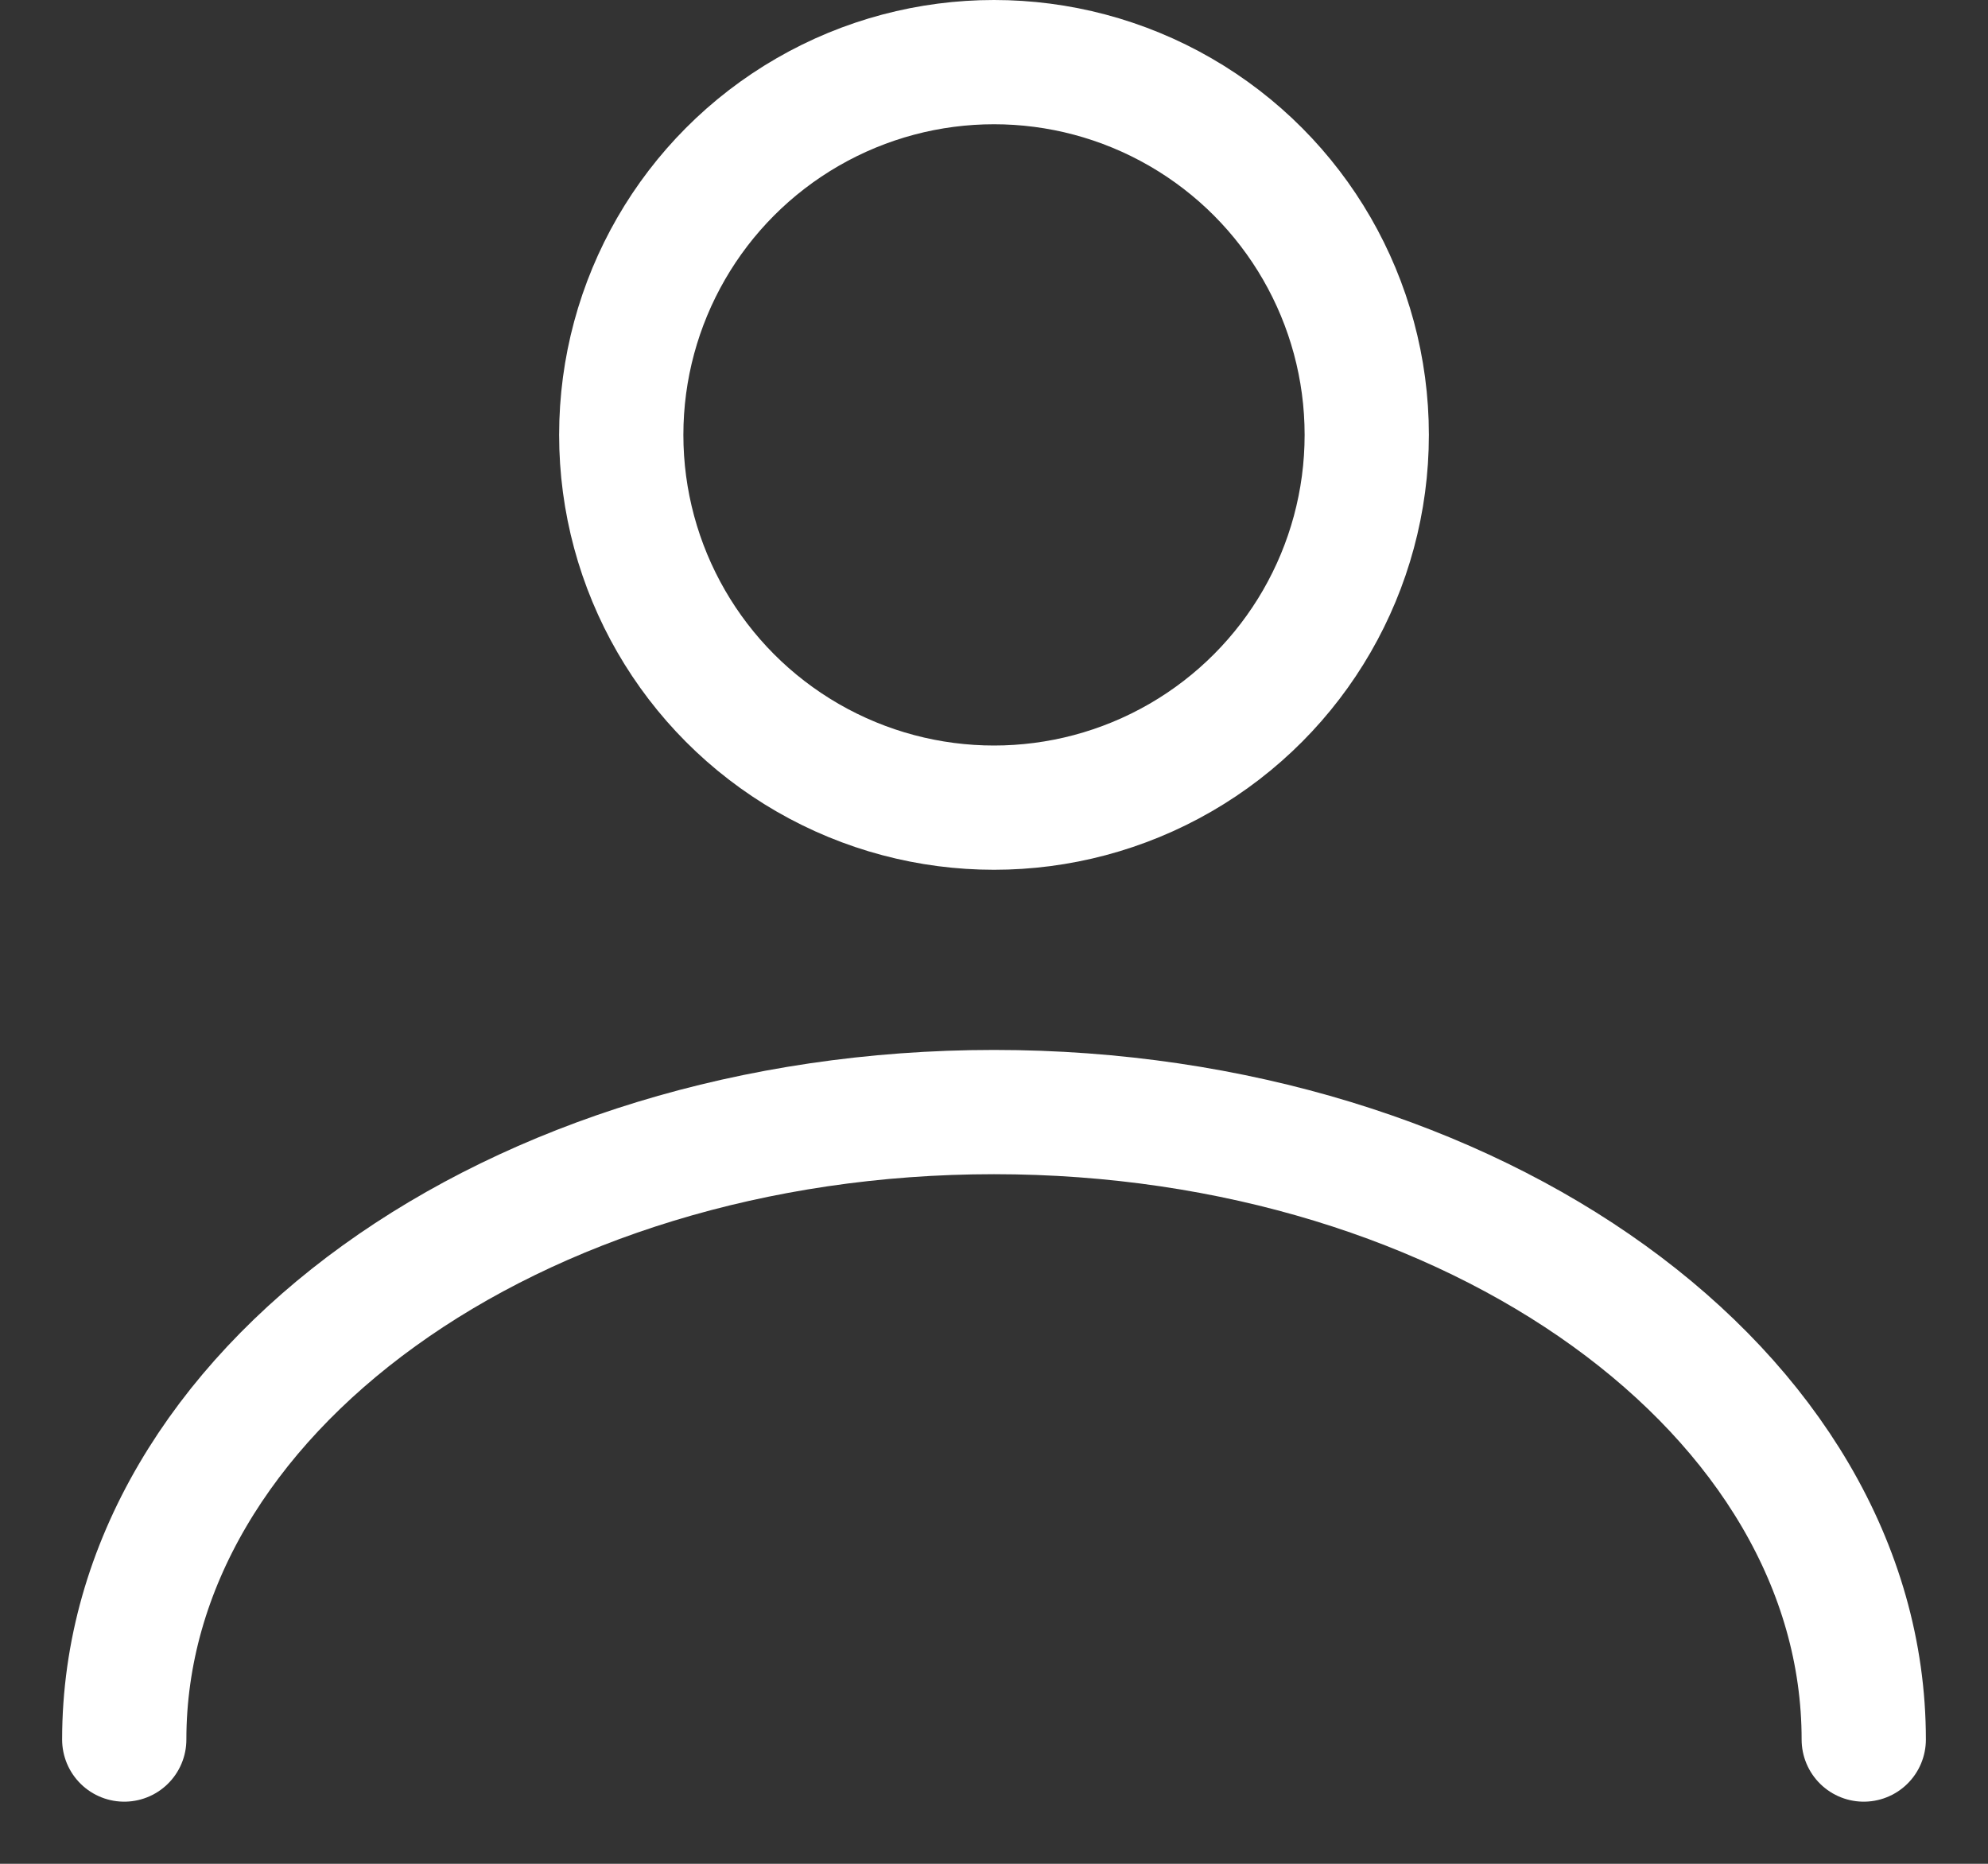
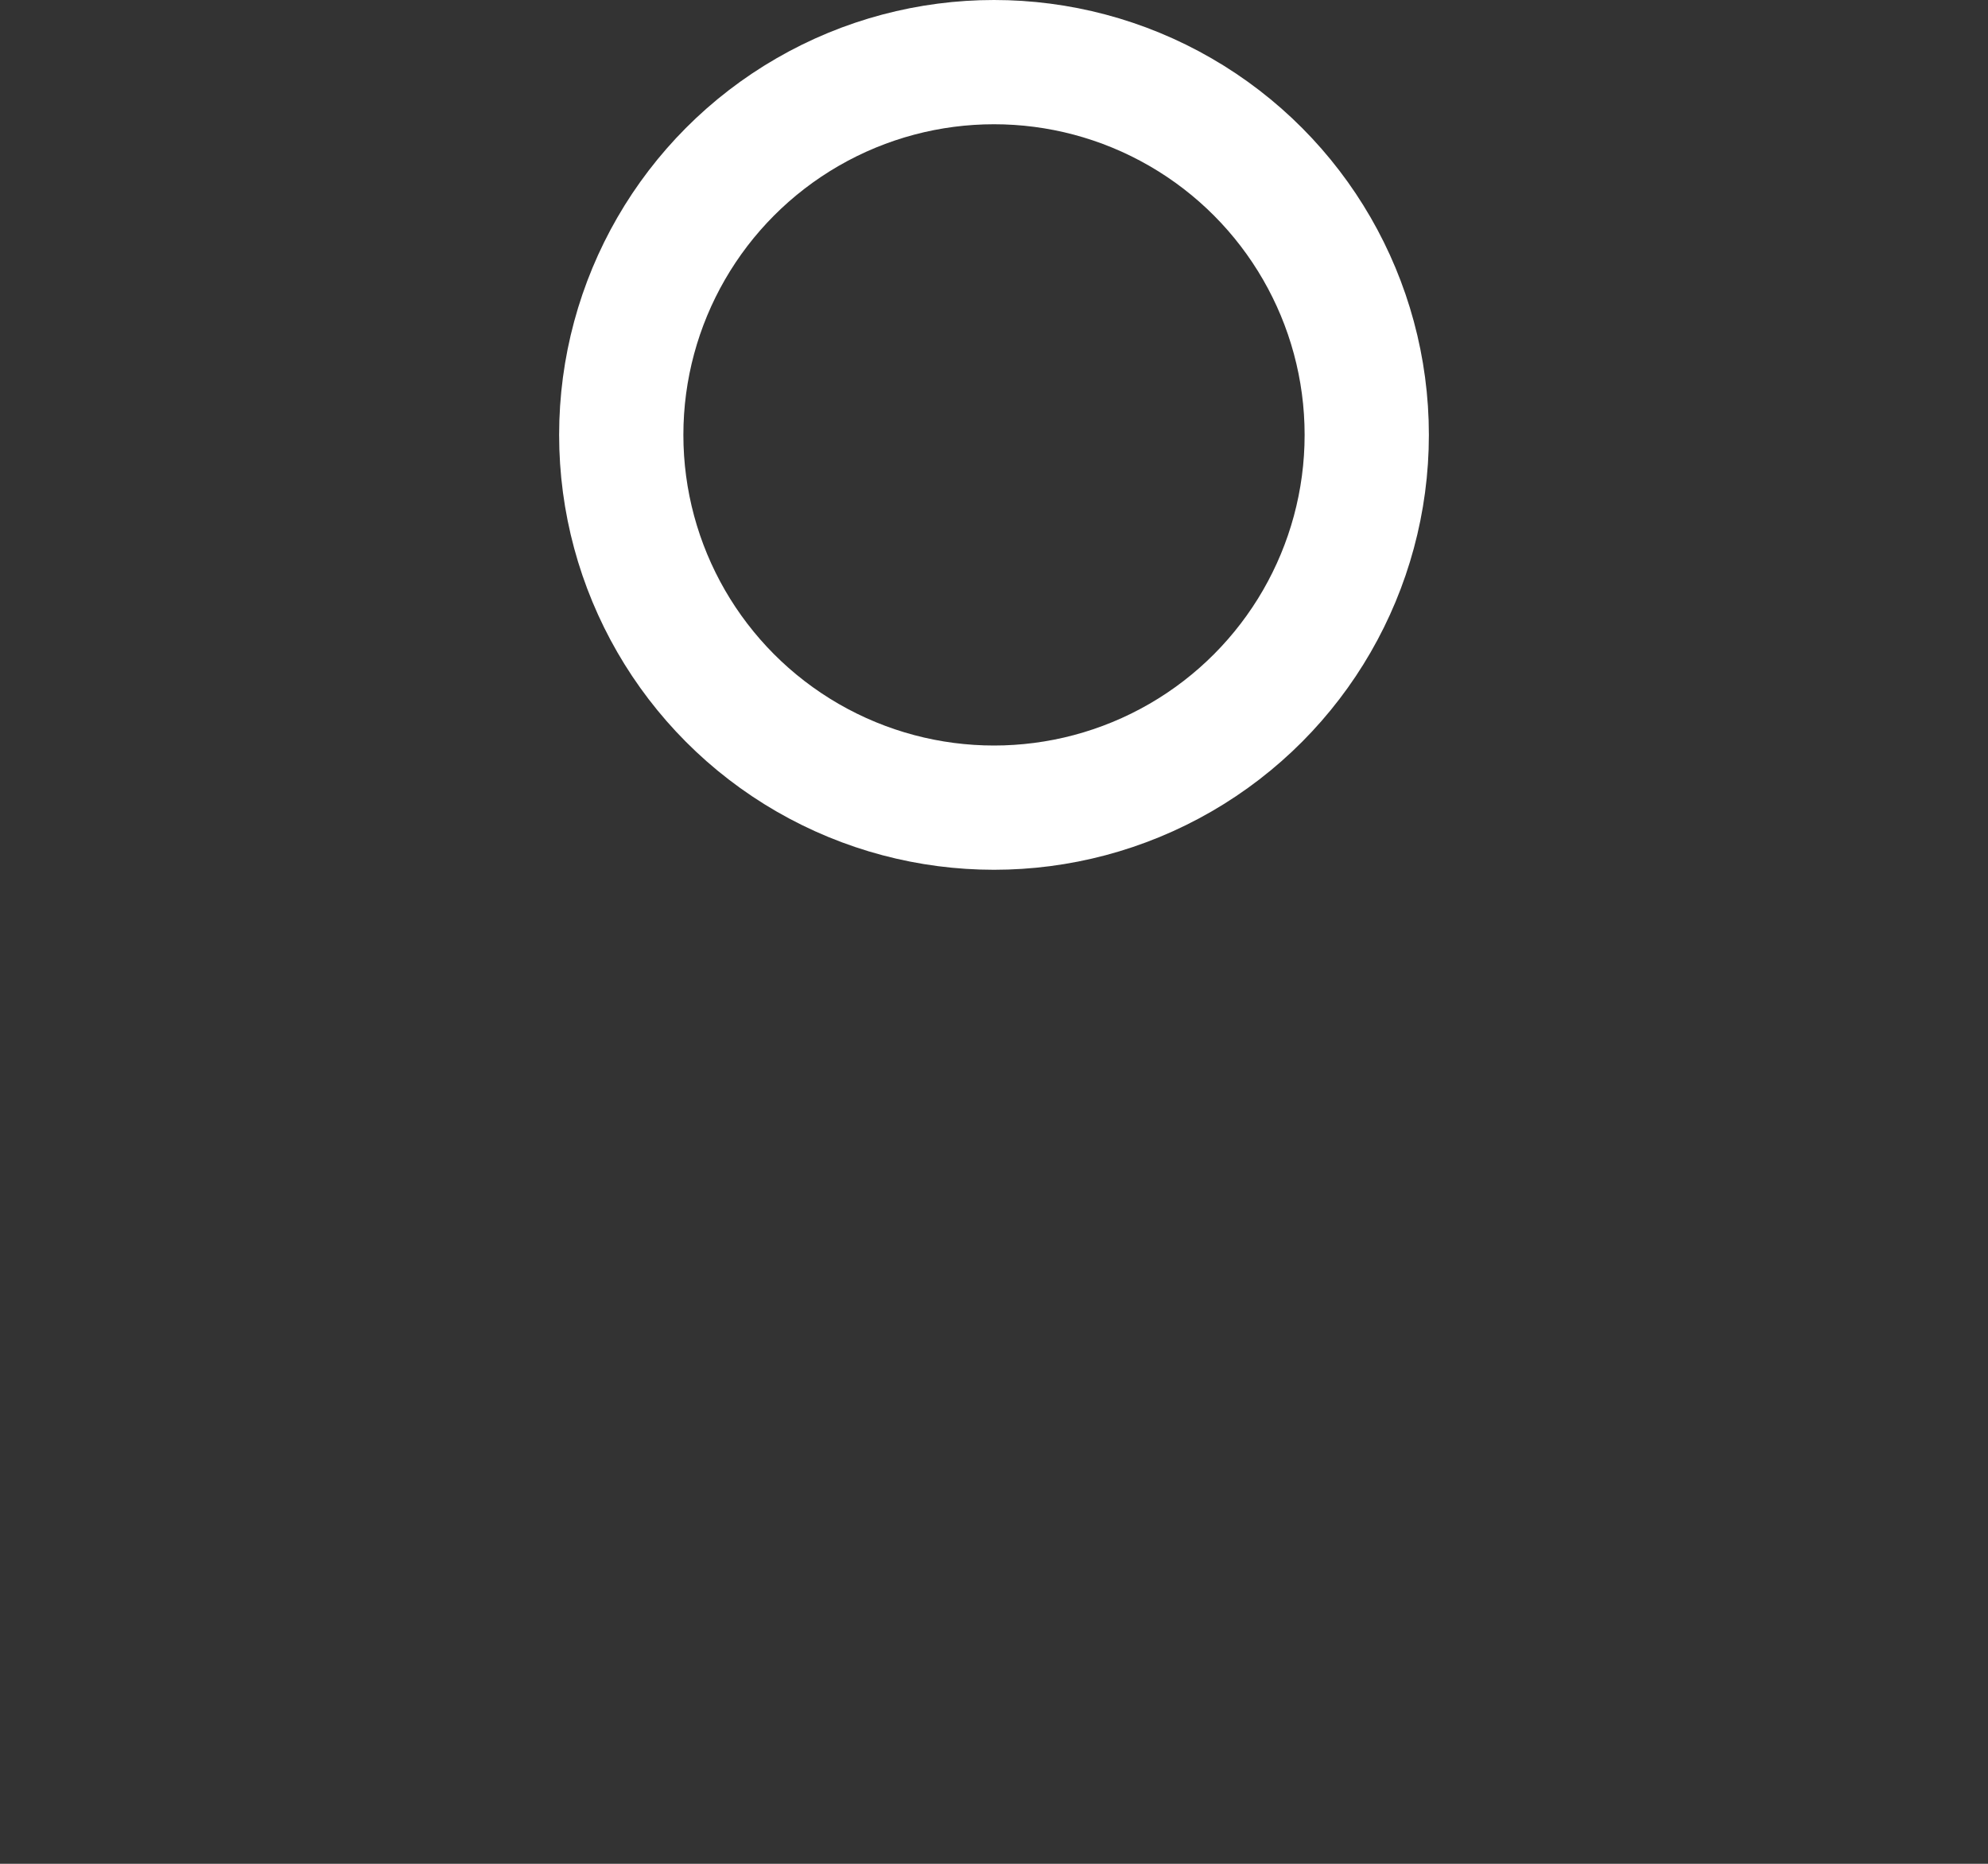
<svg xmlns="http://www.w3.org/2000/svg" width="16" height="15" viewBox="0 0 16 15" fill="none">
  <rect x="0" y="0" width="16" height="15" fill="#333333" stroke="none" />
  <circle cx="8" cy="3.5" r="3" stroke="white" stroke-linecap="round" stroke-linejoin="round" />
-   <path d="M15 14C15 11.211 11.866 8.95 8 8.95C4.134 8.95 1 11.211 1 14" stroke="white" stroke-linecap="round" stroke-linejoin="round" />
</svg>